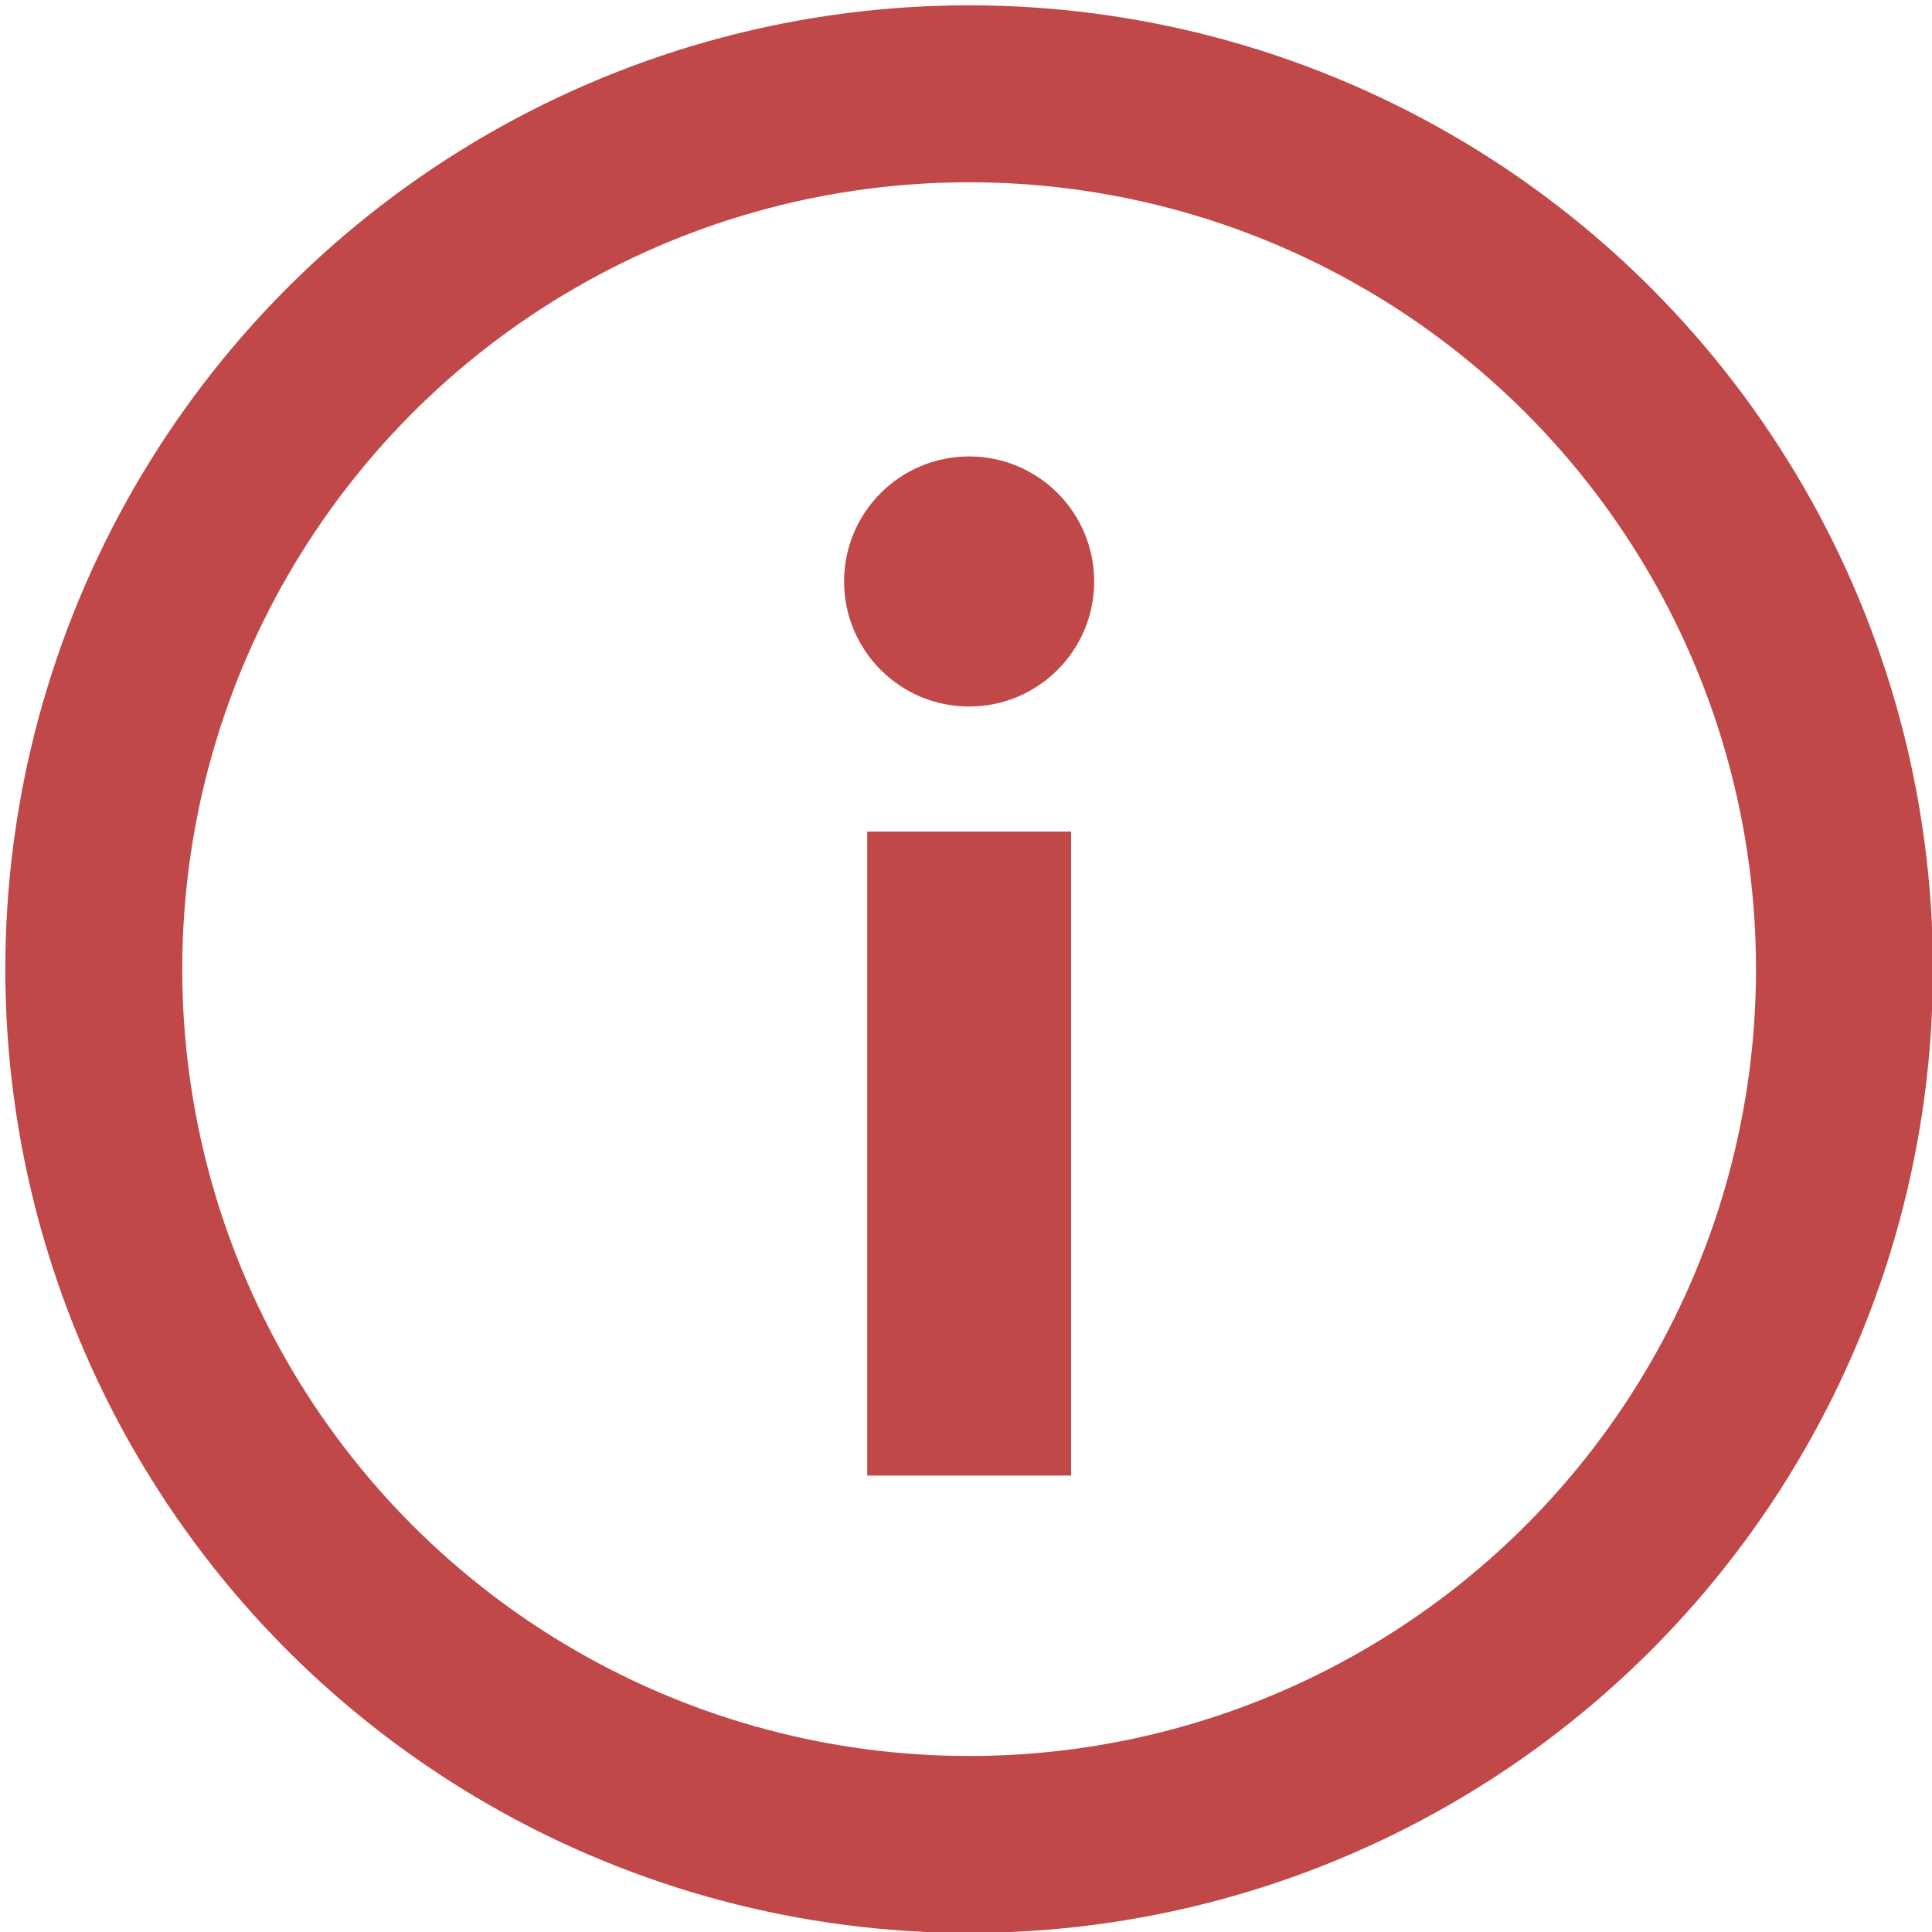
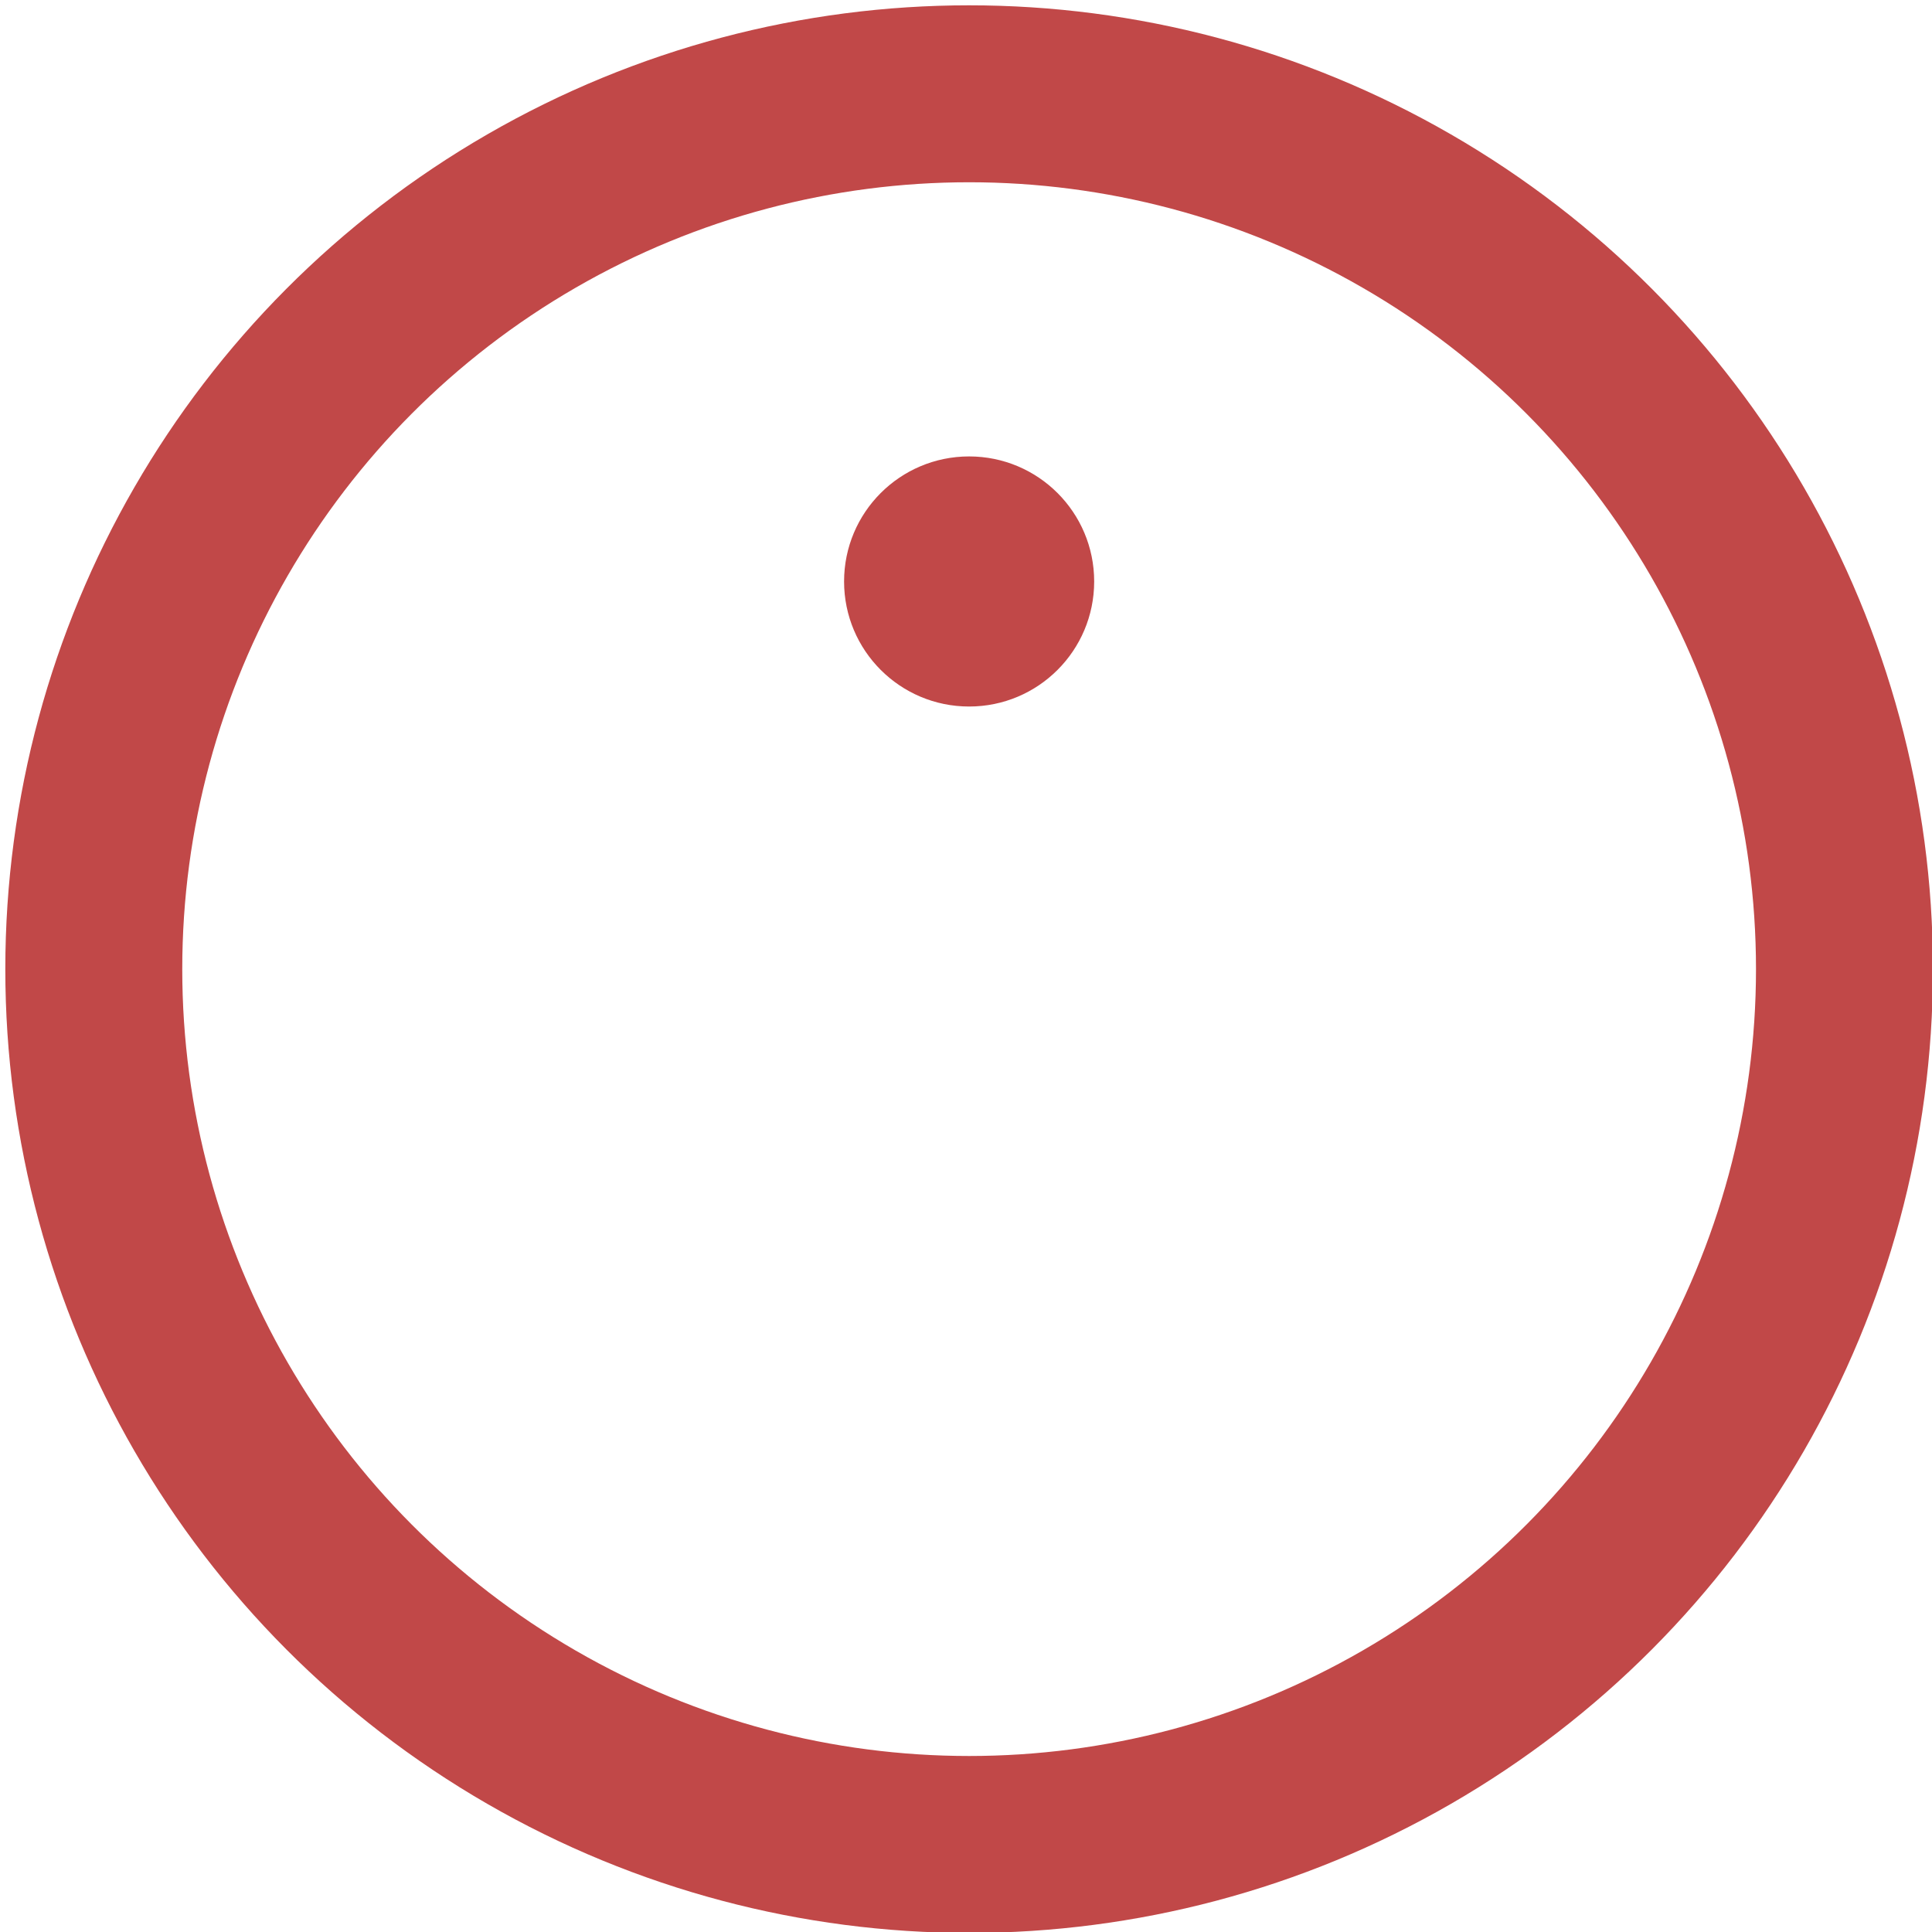
<svg xmlns="http://www.w3.org/2000/svg" id="Layer_1" data-name="Layer 1" width="30.9" height="30.9" viewBox="0 0 30.9 30.9">
  <defs>
    <style>.cls-1,.cls-2{fill:none;stroke:#c14848;stroke-miterlimit:10;}.cls-1{stroke-width:2.83px;}.cls-2{stroke-width:3.26px;}.cls-3{fill:#c14848;}</style>
  </defs>
  <circle class="cls-1" cx="15.5" cy="15.5" r="14" />
-   <line class="cls-2" x1="15.5" y1="23.6" x2="15.5" y2="13.3" />
  <circle class="cls-3" cx="15.5" cy="9.3" r="2" />
</svg>